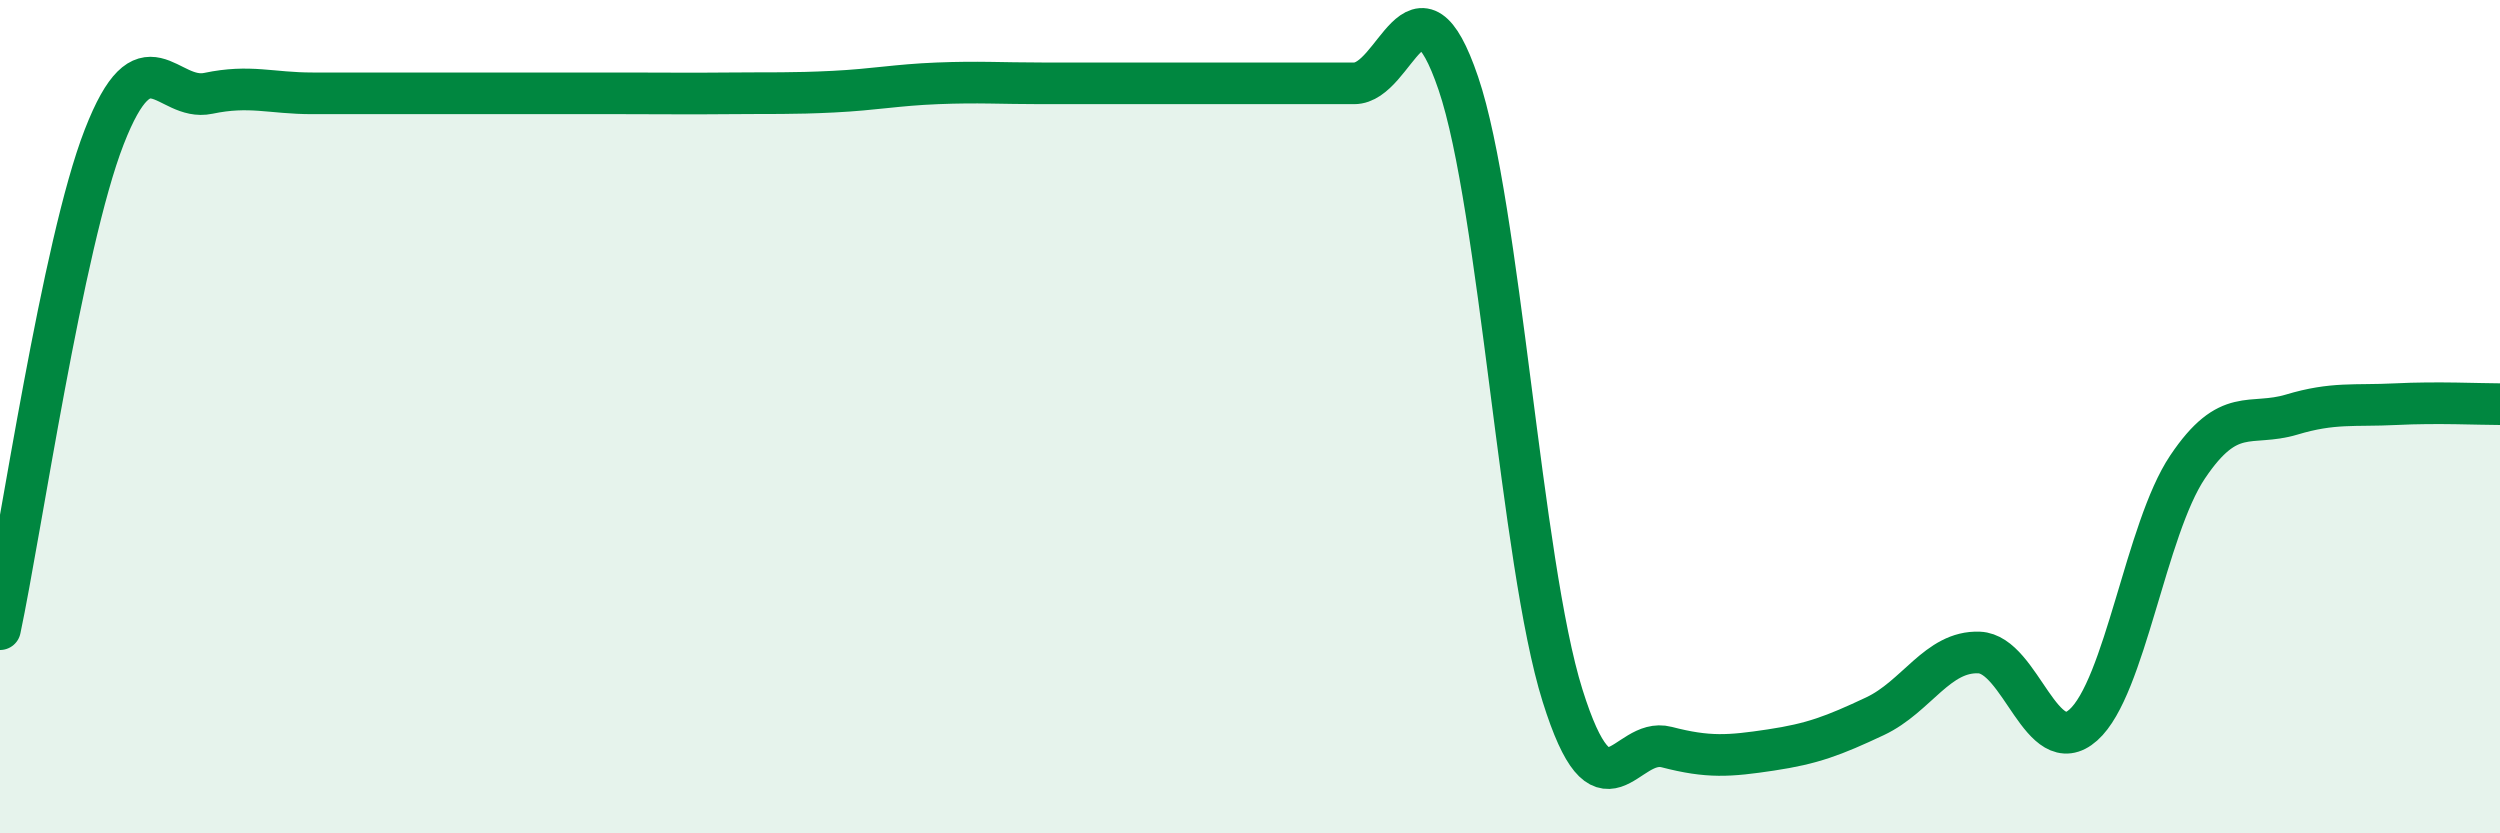
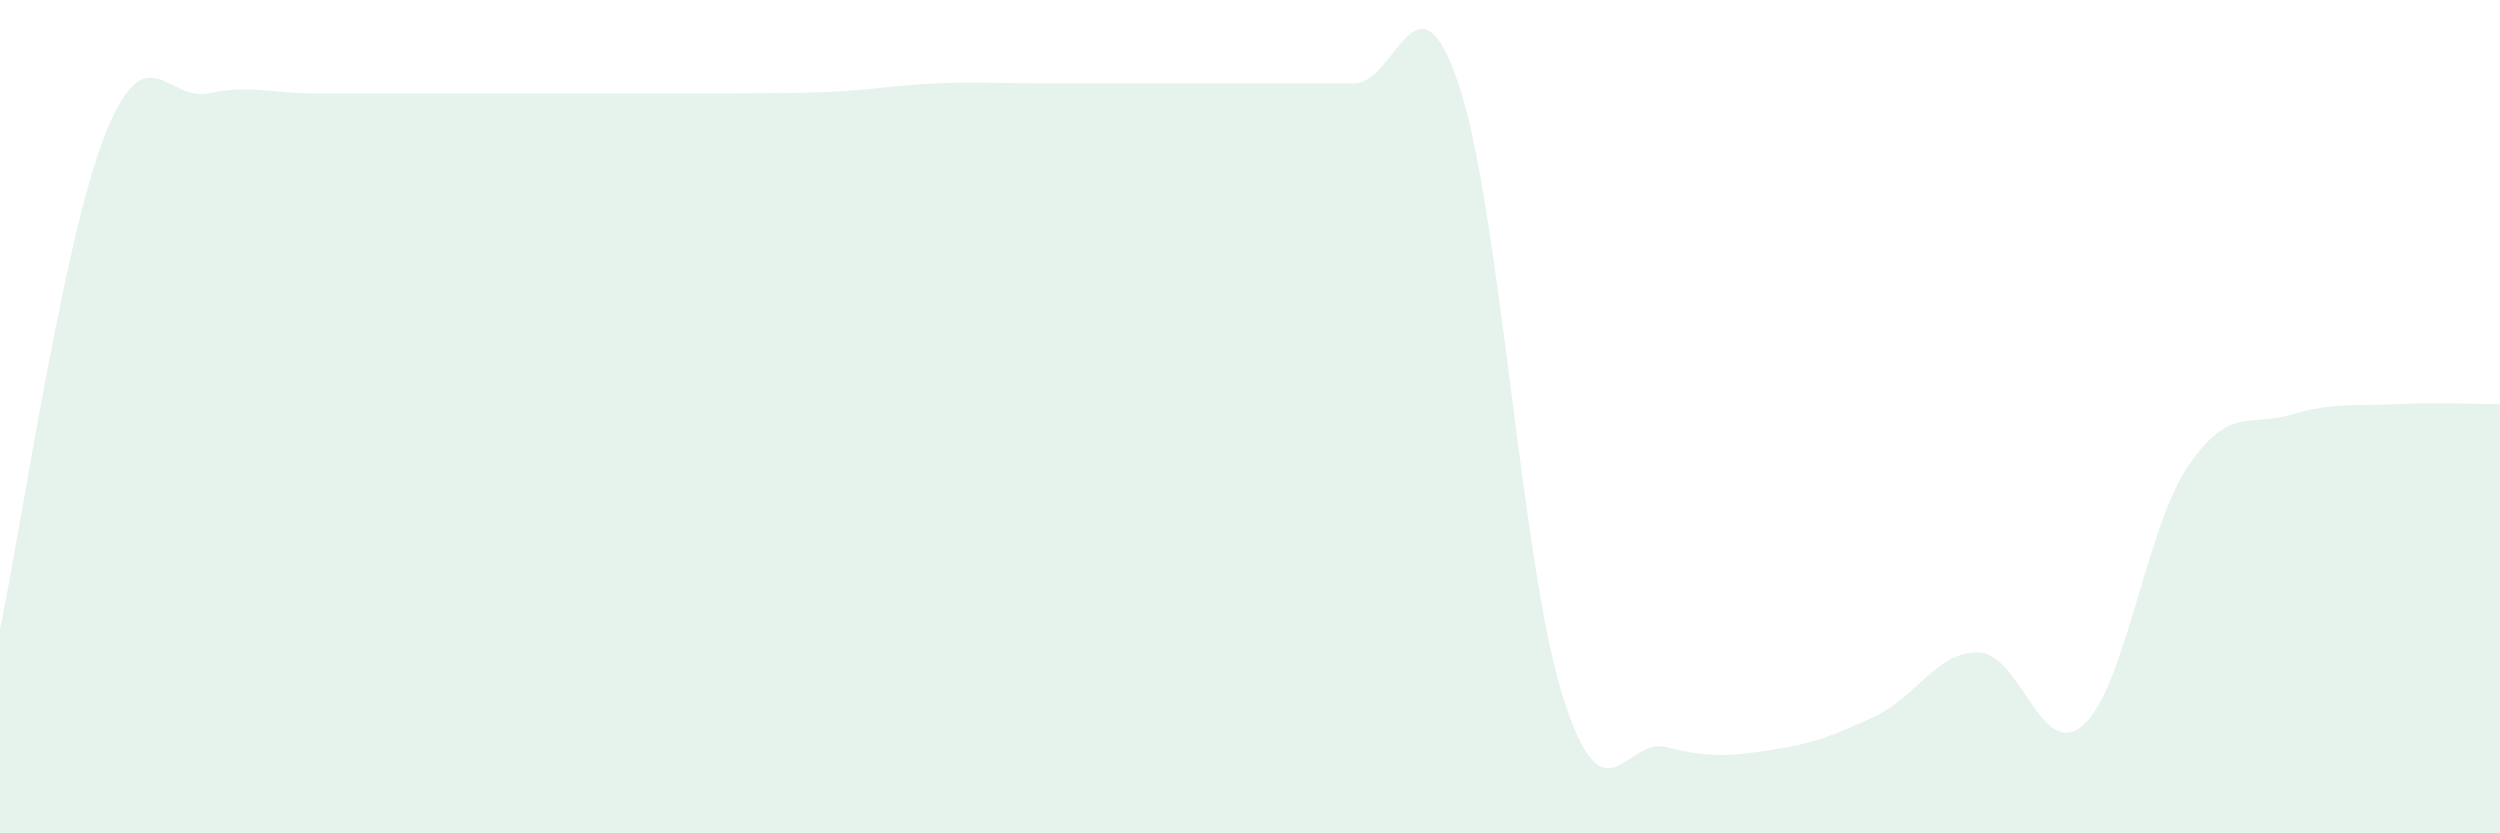
<svg xmlns="http://www.w3.org/2000/svg" width="60" height="20" viewBox="0 0 60 20">
  <path d="M 0,15.1 C 0.5,12.74 1.5,5.86 2.5,3.29 C 3.5,0.72 4,2.45 5,2.24 C 6,2.03 6.5,2.24 7.5,2.24 C 8.5,2.24 9,2.24 10,2.24 C 11,2.24 11.5,2.24 12.5,2.24 C 13.5,2.24 14,2.24 15,2.24 C 16,2.24 16.5,2.25 17.5,2.24 C 18.5,2.23 19,2.25 20,2.2 C 21,2.15 21.5,2.04 22.5,2 C 23.5,1.96 24,2 25,2 C 26,2 26.5,2 27.5,2 C 28.5,2 29,2 30,2 C 31,2 31.5,2 32.5,2 C 33.5,2 34,-0.94 35,2 C 36,4.94 36.5,13.5 37.5,16.69 C 38.5,19.88 39,17.67 40,17.93 C 41,18.19 41.5,18.15 42.5,18 C 43.5,17.85 44,17.66 45,17.19 C 46,16.72 46.5,15.62 47.5,15.66 C 48.5,15.7 49,18.29 50,17.4 C 51,16.51 51.5,12.7 52.5,11.21 C 53.5,9.72 54,10.25 55,9.95 C 56,9.65 56.5,9.75 57.5,9.7 C 58.5,9.65 59.5,9.7 60,9.7L60 20L0 20Z" fill="#008740" opacity="0.1" stroke-linecap="round" stroke-linejoin="round" />
-   <path d="M 0,15.1 C 0.5,12.74 1.5,5.86 2.5,3.29 C 3.5,0.72 4,2.45 5,2.24 C 6,2.03 6.5,2.24 7.5,2.24 C 8.5,2.24 9,2.24 10,2.24 C 11,2.24 11.5,2.24 12.5,2.24 C 13.5,2.24 14,2.24 15,2.24 C 16,2.24 16.5,2.25 17.5,2.24 C 18.5,2.23 19,2.25 20,2.2 C 21,2.15 21.5,2.04 22.5,2 C 23.5,1.96 24,2 25,2 C 26,2 26.5,2 27.5,2 C 28.5,2 29,2 30,2 C 31,2 31.5,2 32.5,2 C 33.5,2 34,-0.94 35,2 C 36,4.94 36.5,13.5 37.5,16.69 C 38.5,19.88 39,17.67 40,17.93 C 41,18.19 41.5,18.15 42.5,18 C 43.5,17.85 44,17.66 45,17.19 C 46,16.72 46.5,15.62 47.5,15.66 C 48.5,15.7 49,18.29 50,17.4 C 51,16.51 51.5,12.7 52.5,11.21 C 53.5,9.72 54,10.25 55,9.95 C 56,9.65 56.5,9.75 57.5,9.7 C 58.5,9.65 59.5,9.7 60,9.7" stroke="#008740" stroke-width="1" fill="none" stroke-linecap="round" stroke-linejoin="round" />
</svg>